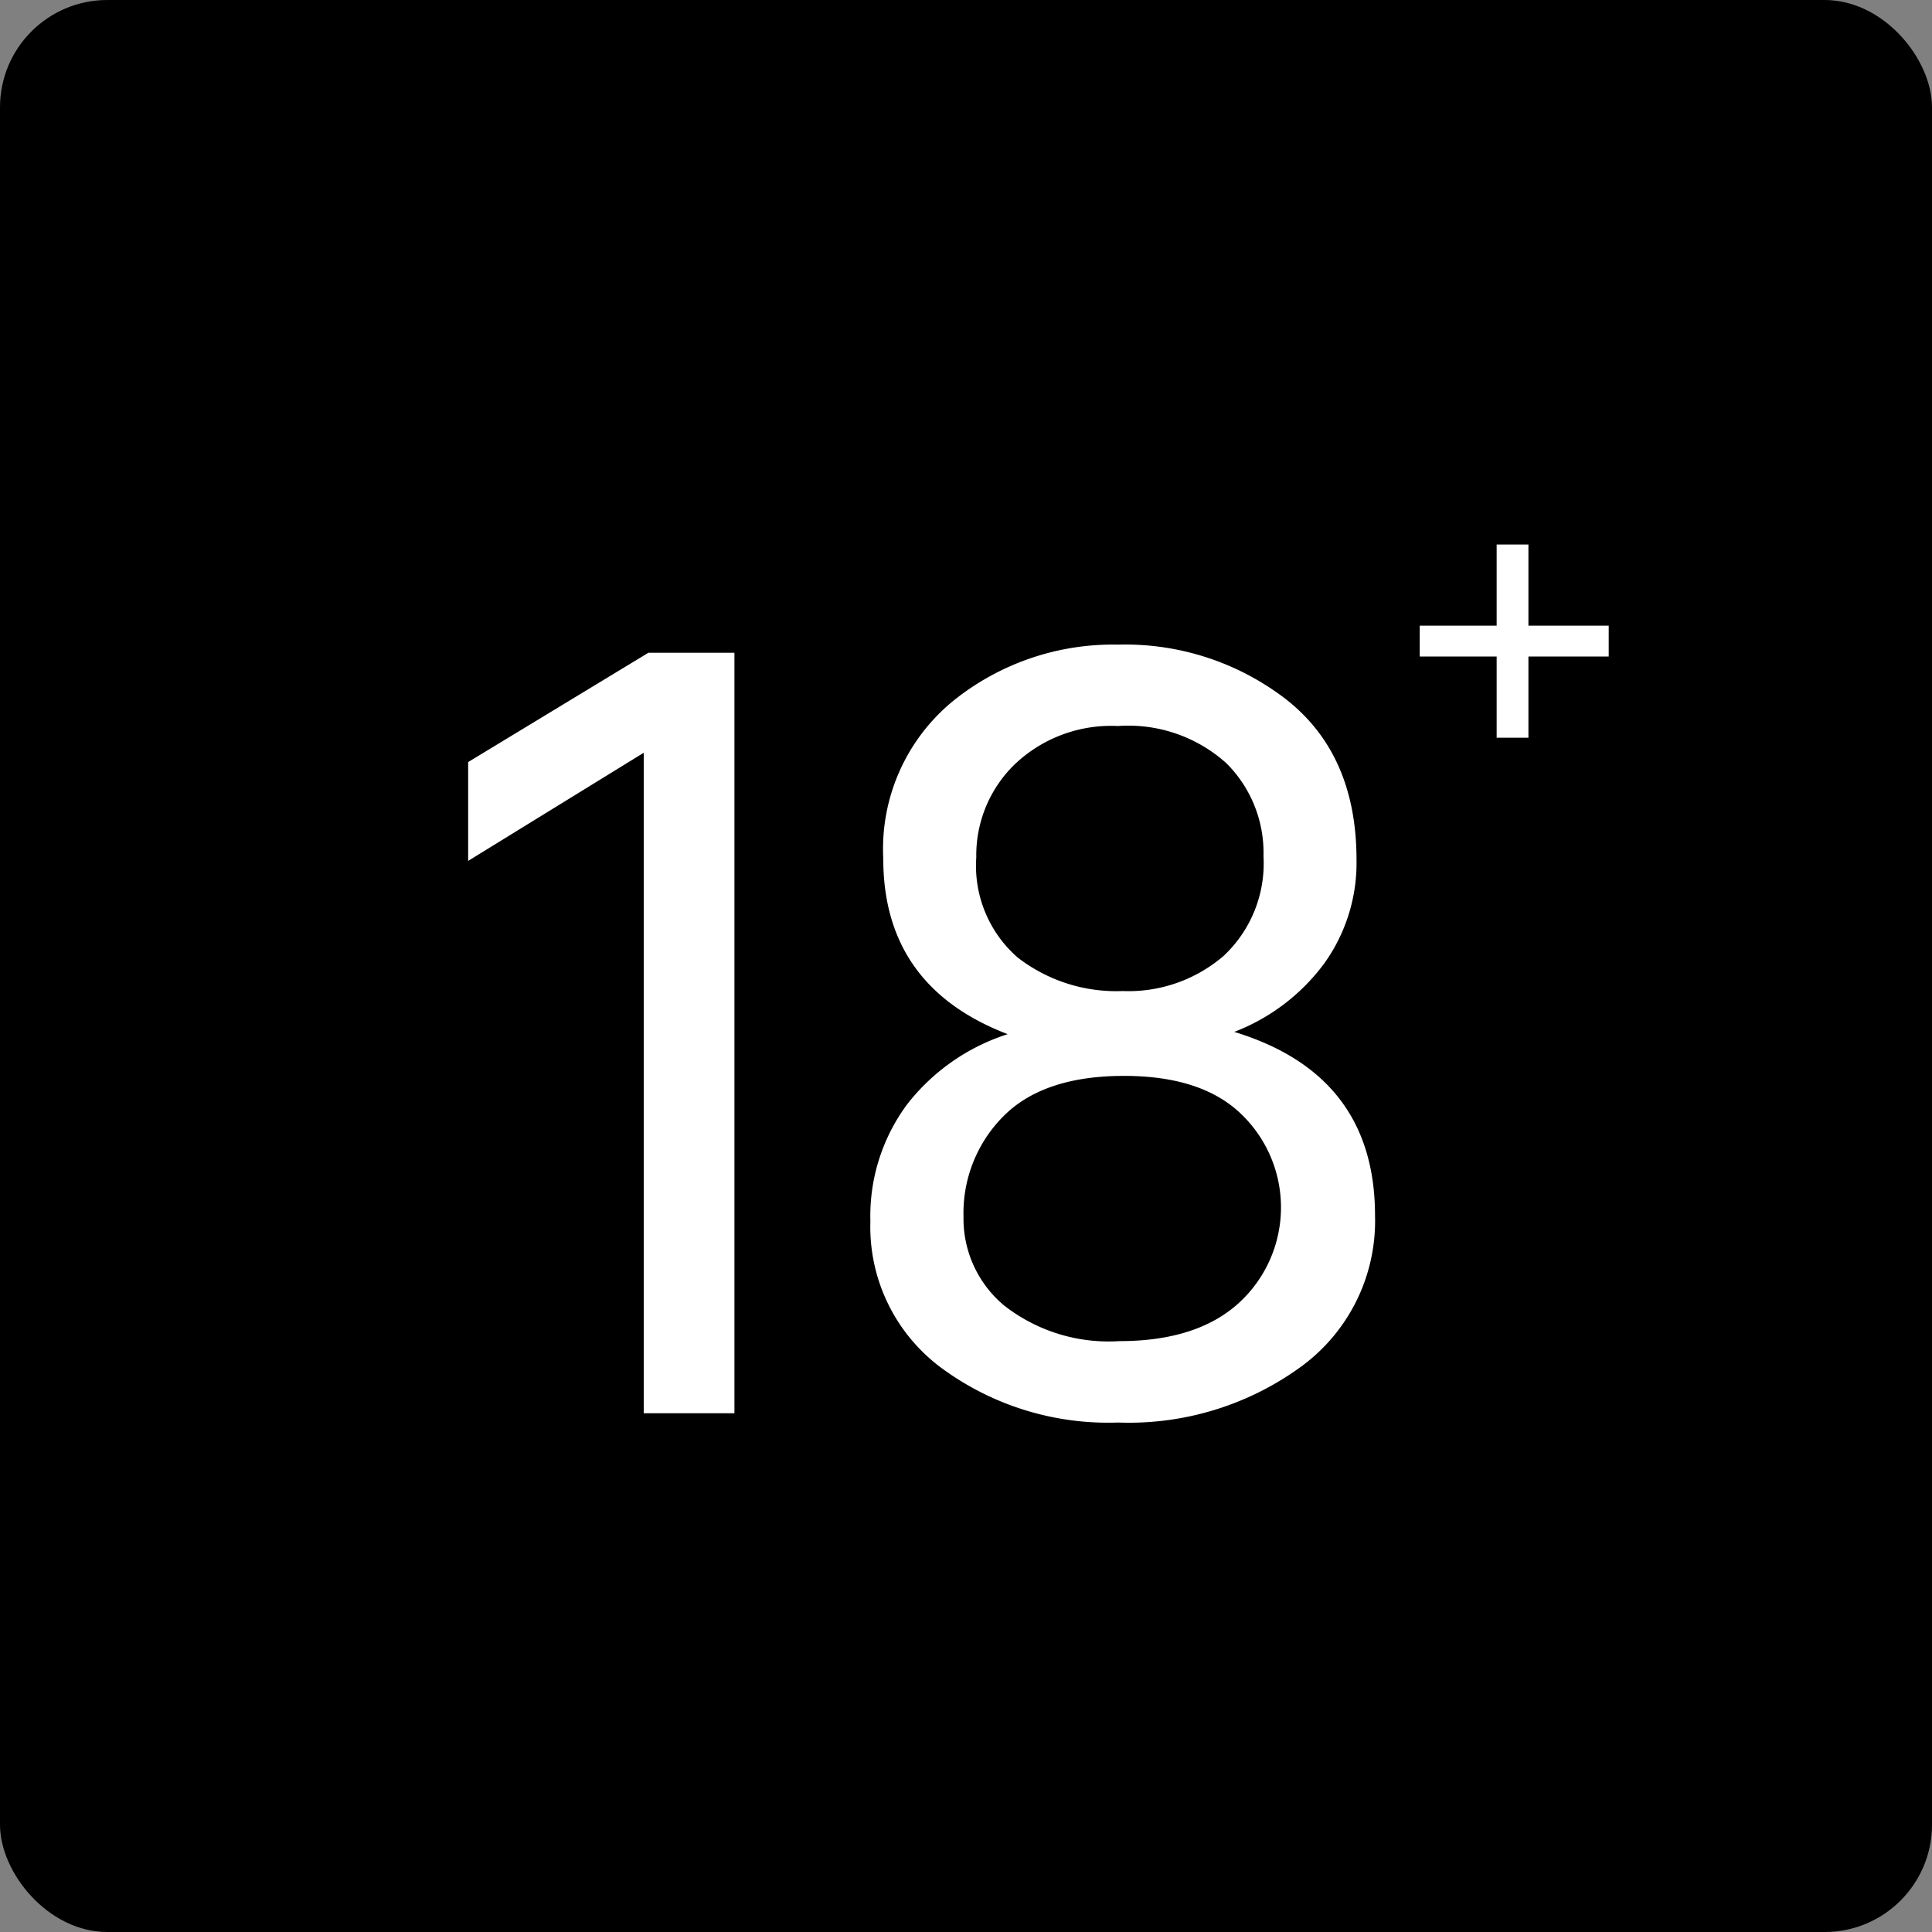
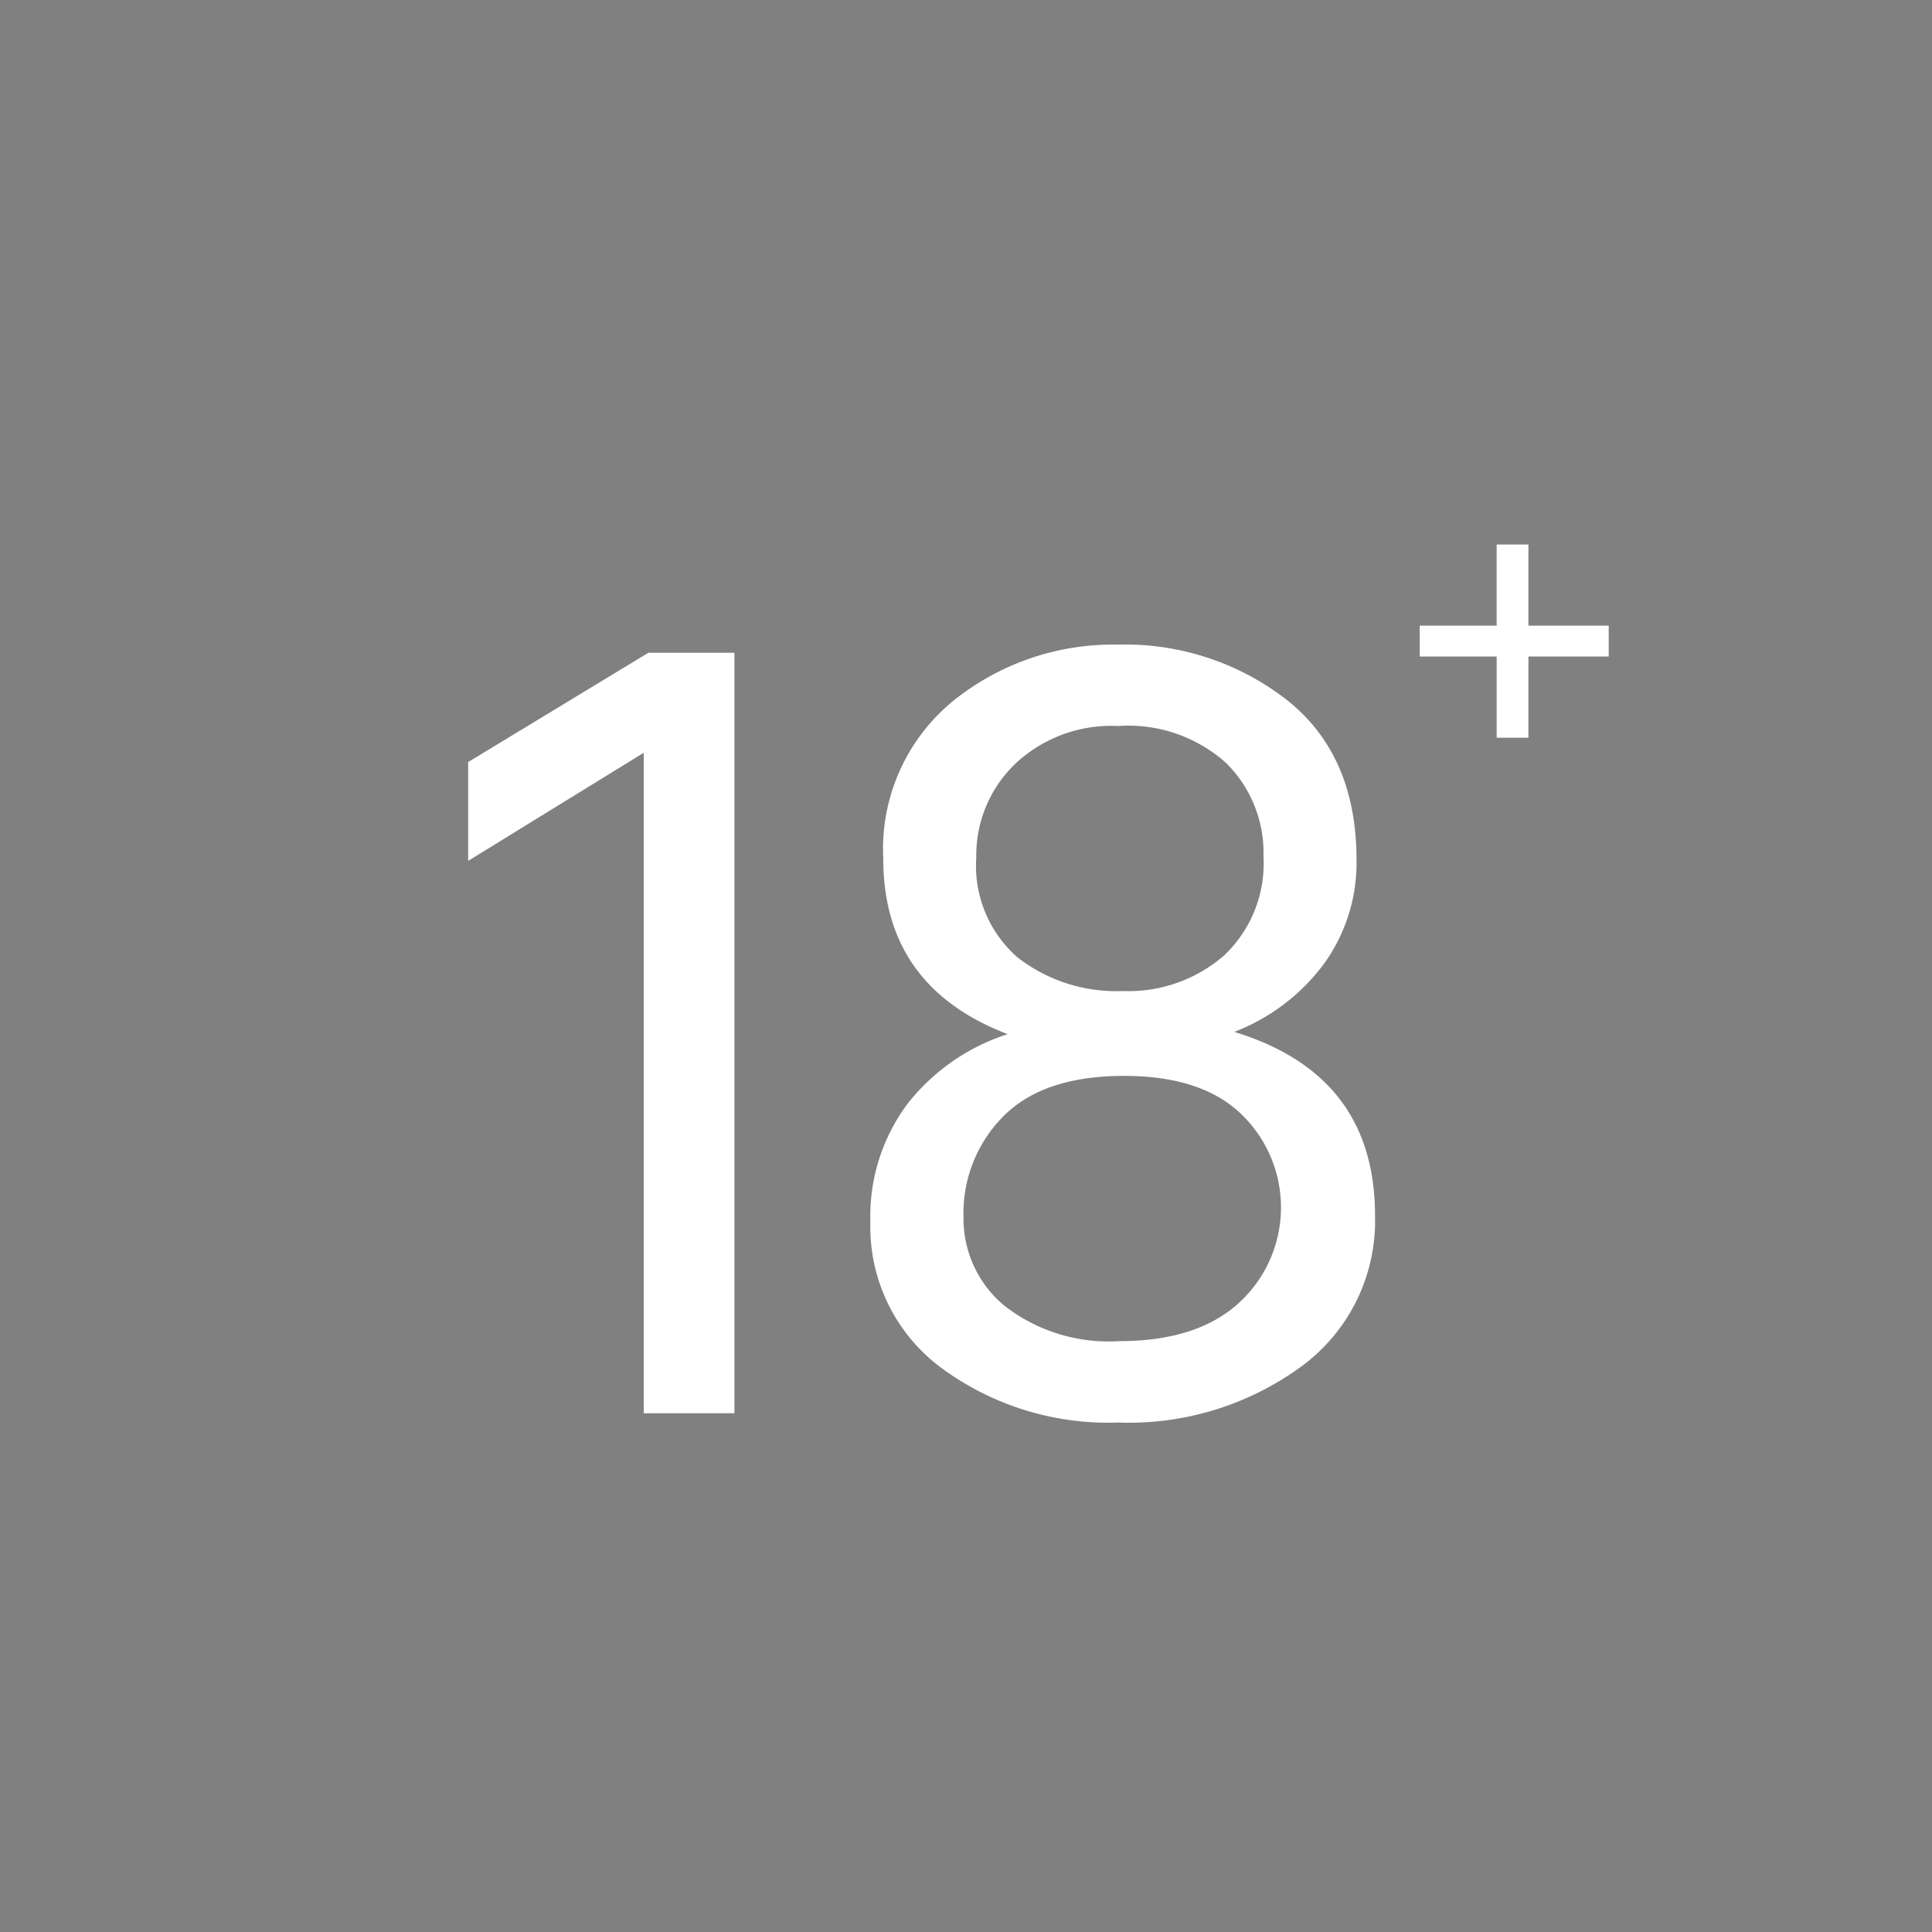
<svg xmlns="http://www.w3.org/2000/svg" width="108" height="108" viewBox="0 0 108 108">
  <rect x="0" y="0" width="108" height="108" fill="#808080" stroke="none" />
  <g transform="translate(-271 -5589)">
-     <rect width="108" height="108" rx="6" transform="translate(271 5589)" />
    <path d="M11.928-9.024V-7.3H7.44V-2.76H5.664V-7.3h-4.3V-9.024h4.3V-13.56H7.44v4.536Z" transform="translate(349 5633)" fill="#fff" />
    <path d="M1.17,38.125V32.6l10.075-6.11h4.81V69h-5.07V32.08ZM37.57,64.97q4.355,0,6.695-2.145a7.235,7.235,0,0,0,.065-10.6q-2.275-2.145-6.76-2.08-4.355.065-6.532,2.308a7.665,7.665,0,0,0-2.177,5.557,6.32,6.32,0,0,0,2.275,4.972A9.49,9.49,0,0,0,37.57,64.97ZM37.5,30.585A7.817,7.817,0,0,0,31.72,32.73a7.081,7.081,0,0,0-2.145,5.2,6.8,6.8,0,0,0,2.307,5.59A9,9,0,0,0,37.765,45.4a8.148,8.148,0,0,0,5.655-1.982,7.081,7.081,0,0,0,2.21-5.558,7.055,7.055,0,0,0-2.08-5.2A8.188,8.188,0,0,0,37.5,30.585Zm6.5,17.1q7.865,2.4,7.865,10.27a10.086,10.086,0,0,1-4.1,8.417A16.339,16.339,0,0,1,37.5,69.52a15.707,15.707,0,0,1-9.88-3.055,9.81,9.81,0,0,1-3.965-8.19,10.49,10.49,0,0,1,2.048-6.533A11.6,11.6,0,0,1,31.33,47.81q-6.955-2.665-6.955-9.815a10.691,10.691,0,0,1,3.9-8.807,14.232,14.232,0,0,1,9.23-3.153,14.716,14.716,0,0,1,9.425,3.087q3.9,3.088,3.9,8.938a9.629,9.629,0,0,1-1.82,5.818A11.292,11.292,0,0,1,44.005,47.68Z" transform="translate(296 5599)" fill="#fff" />
  </g>
</svg>